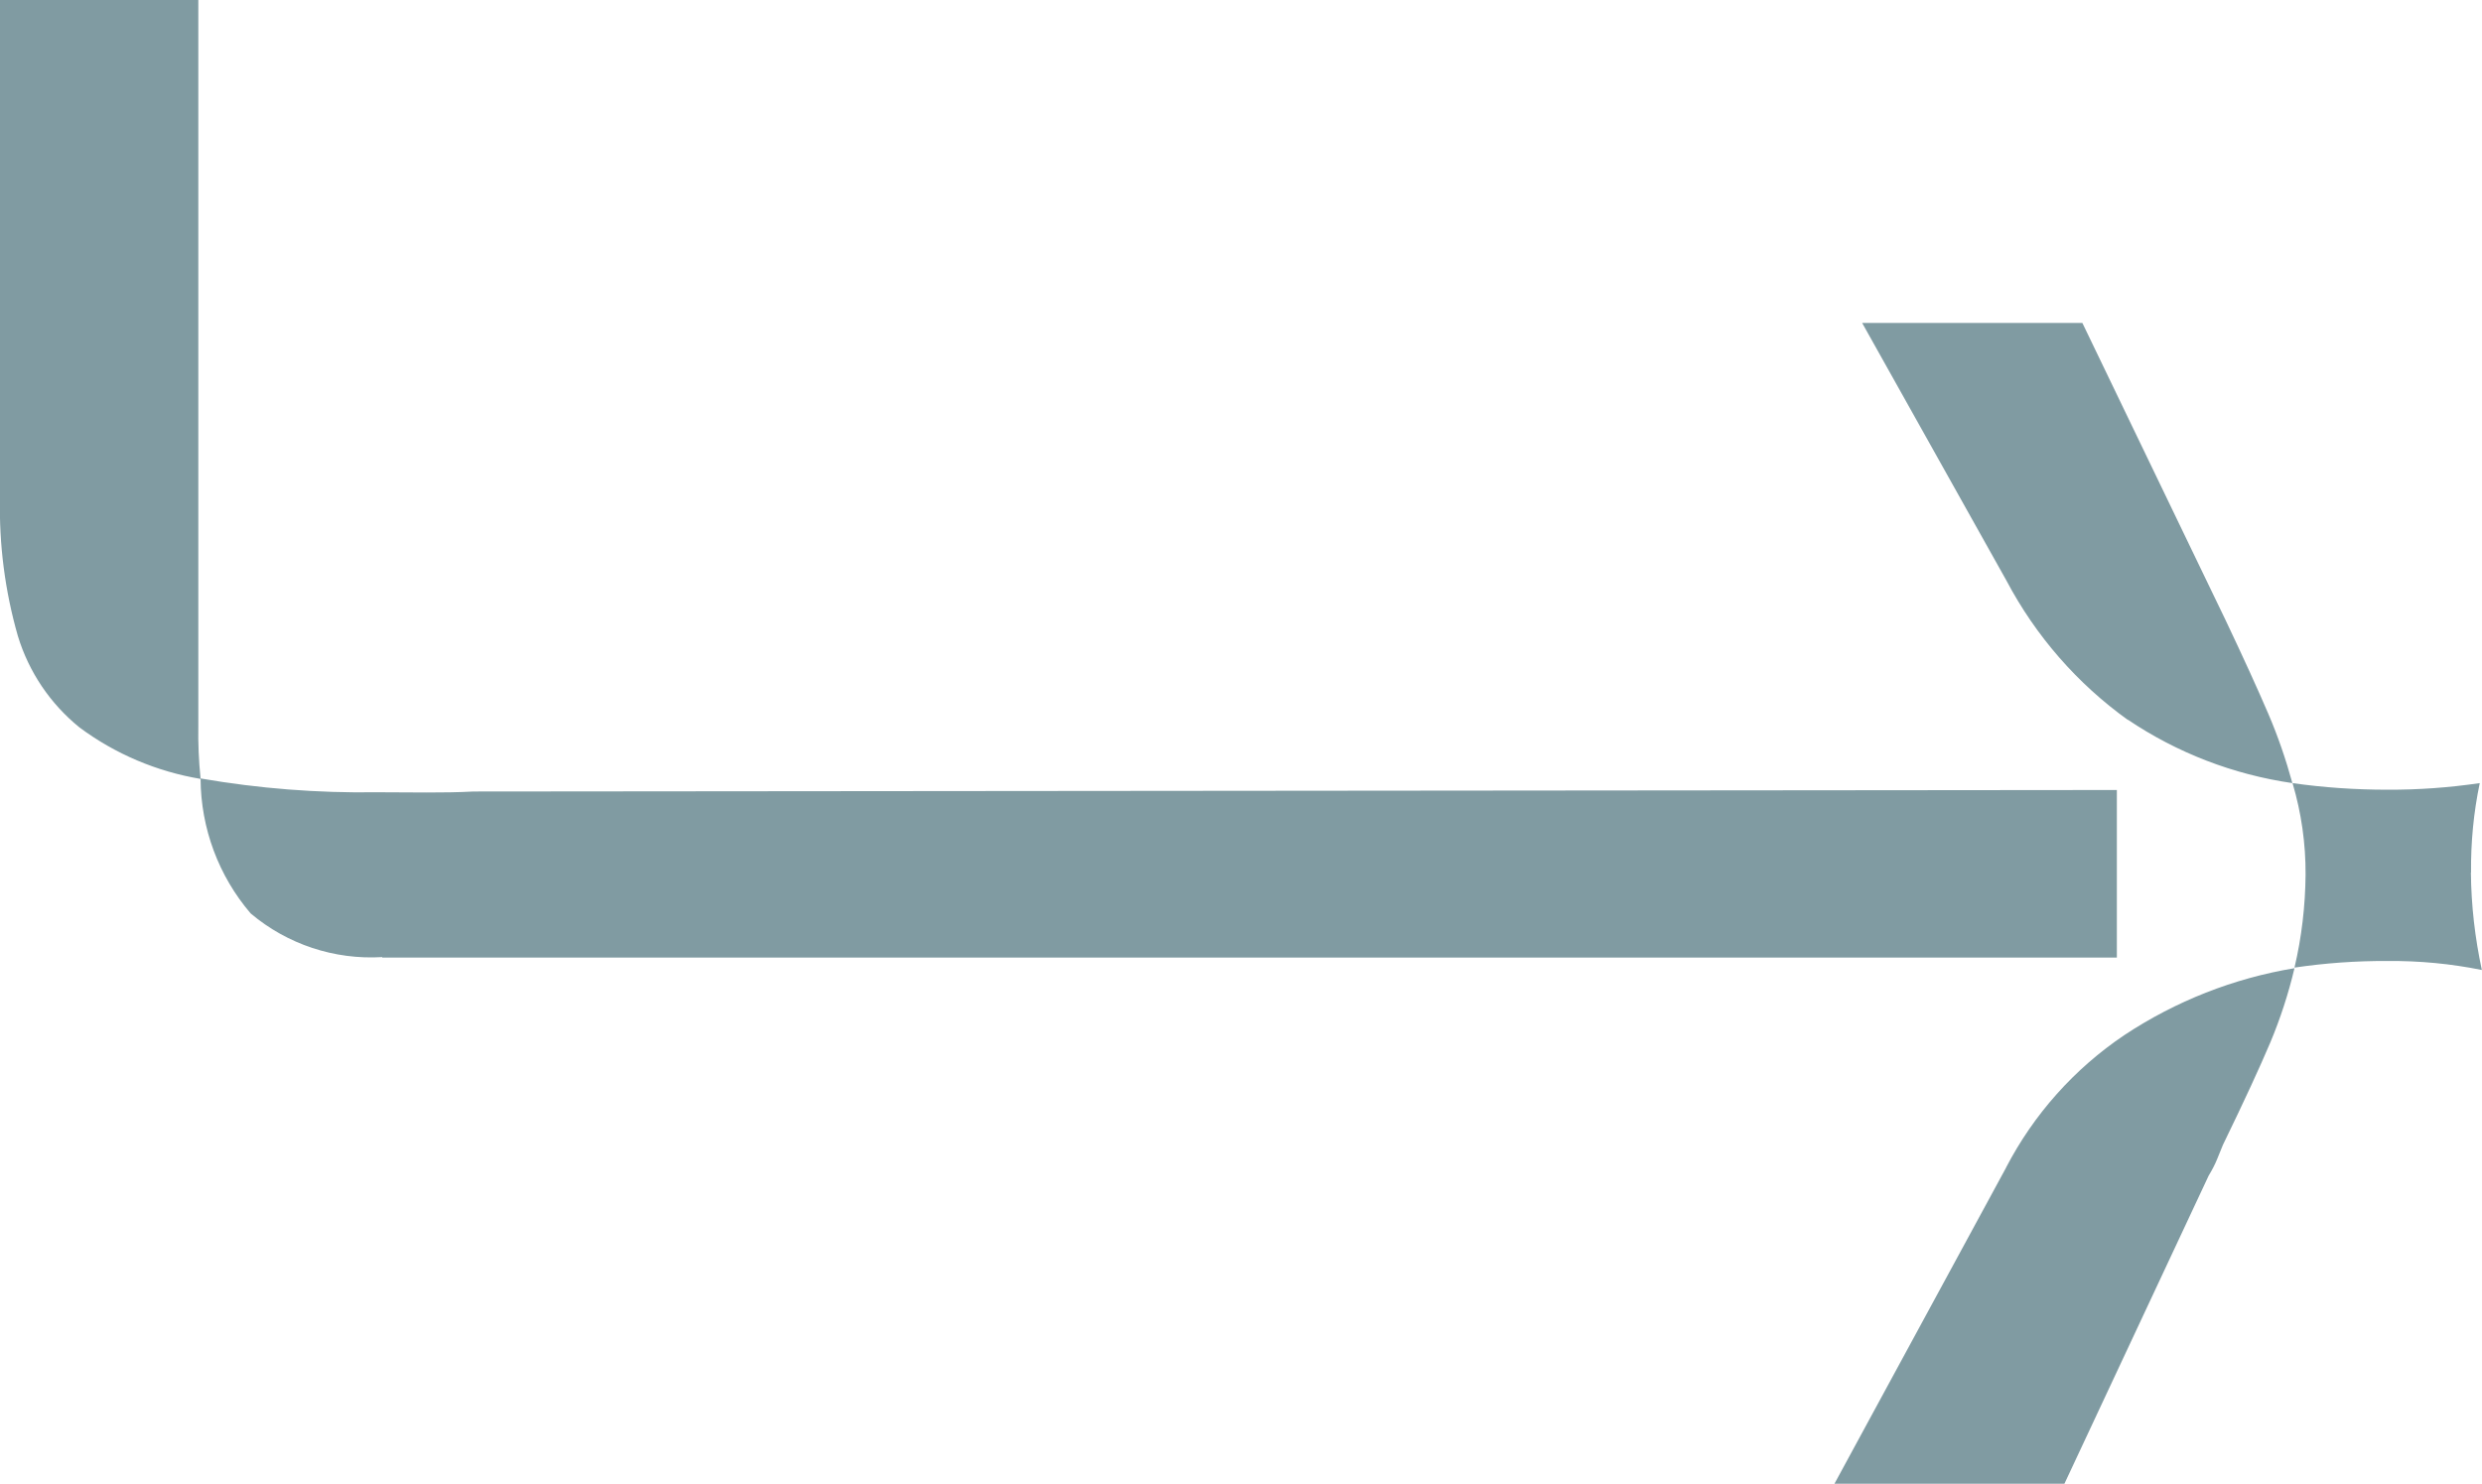
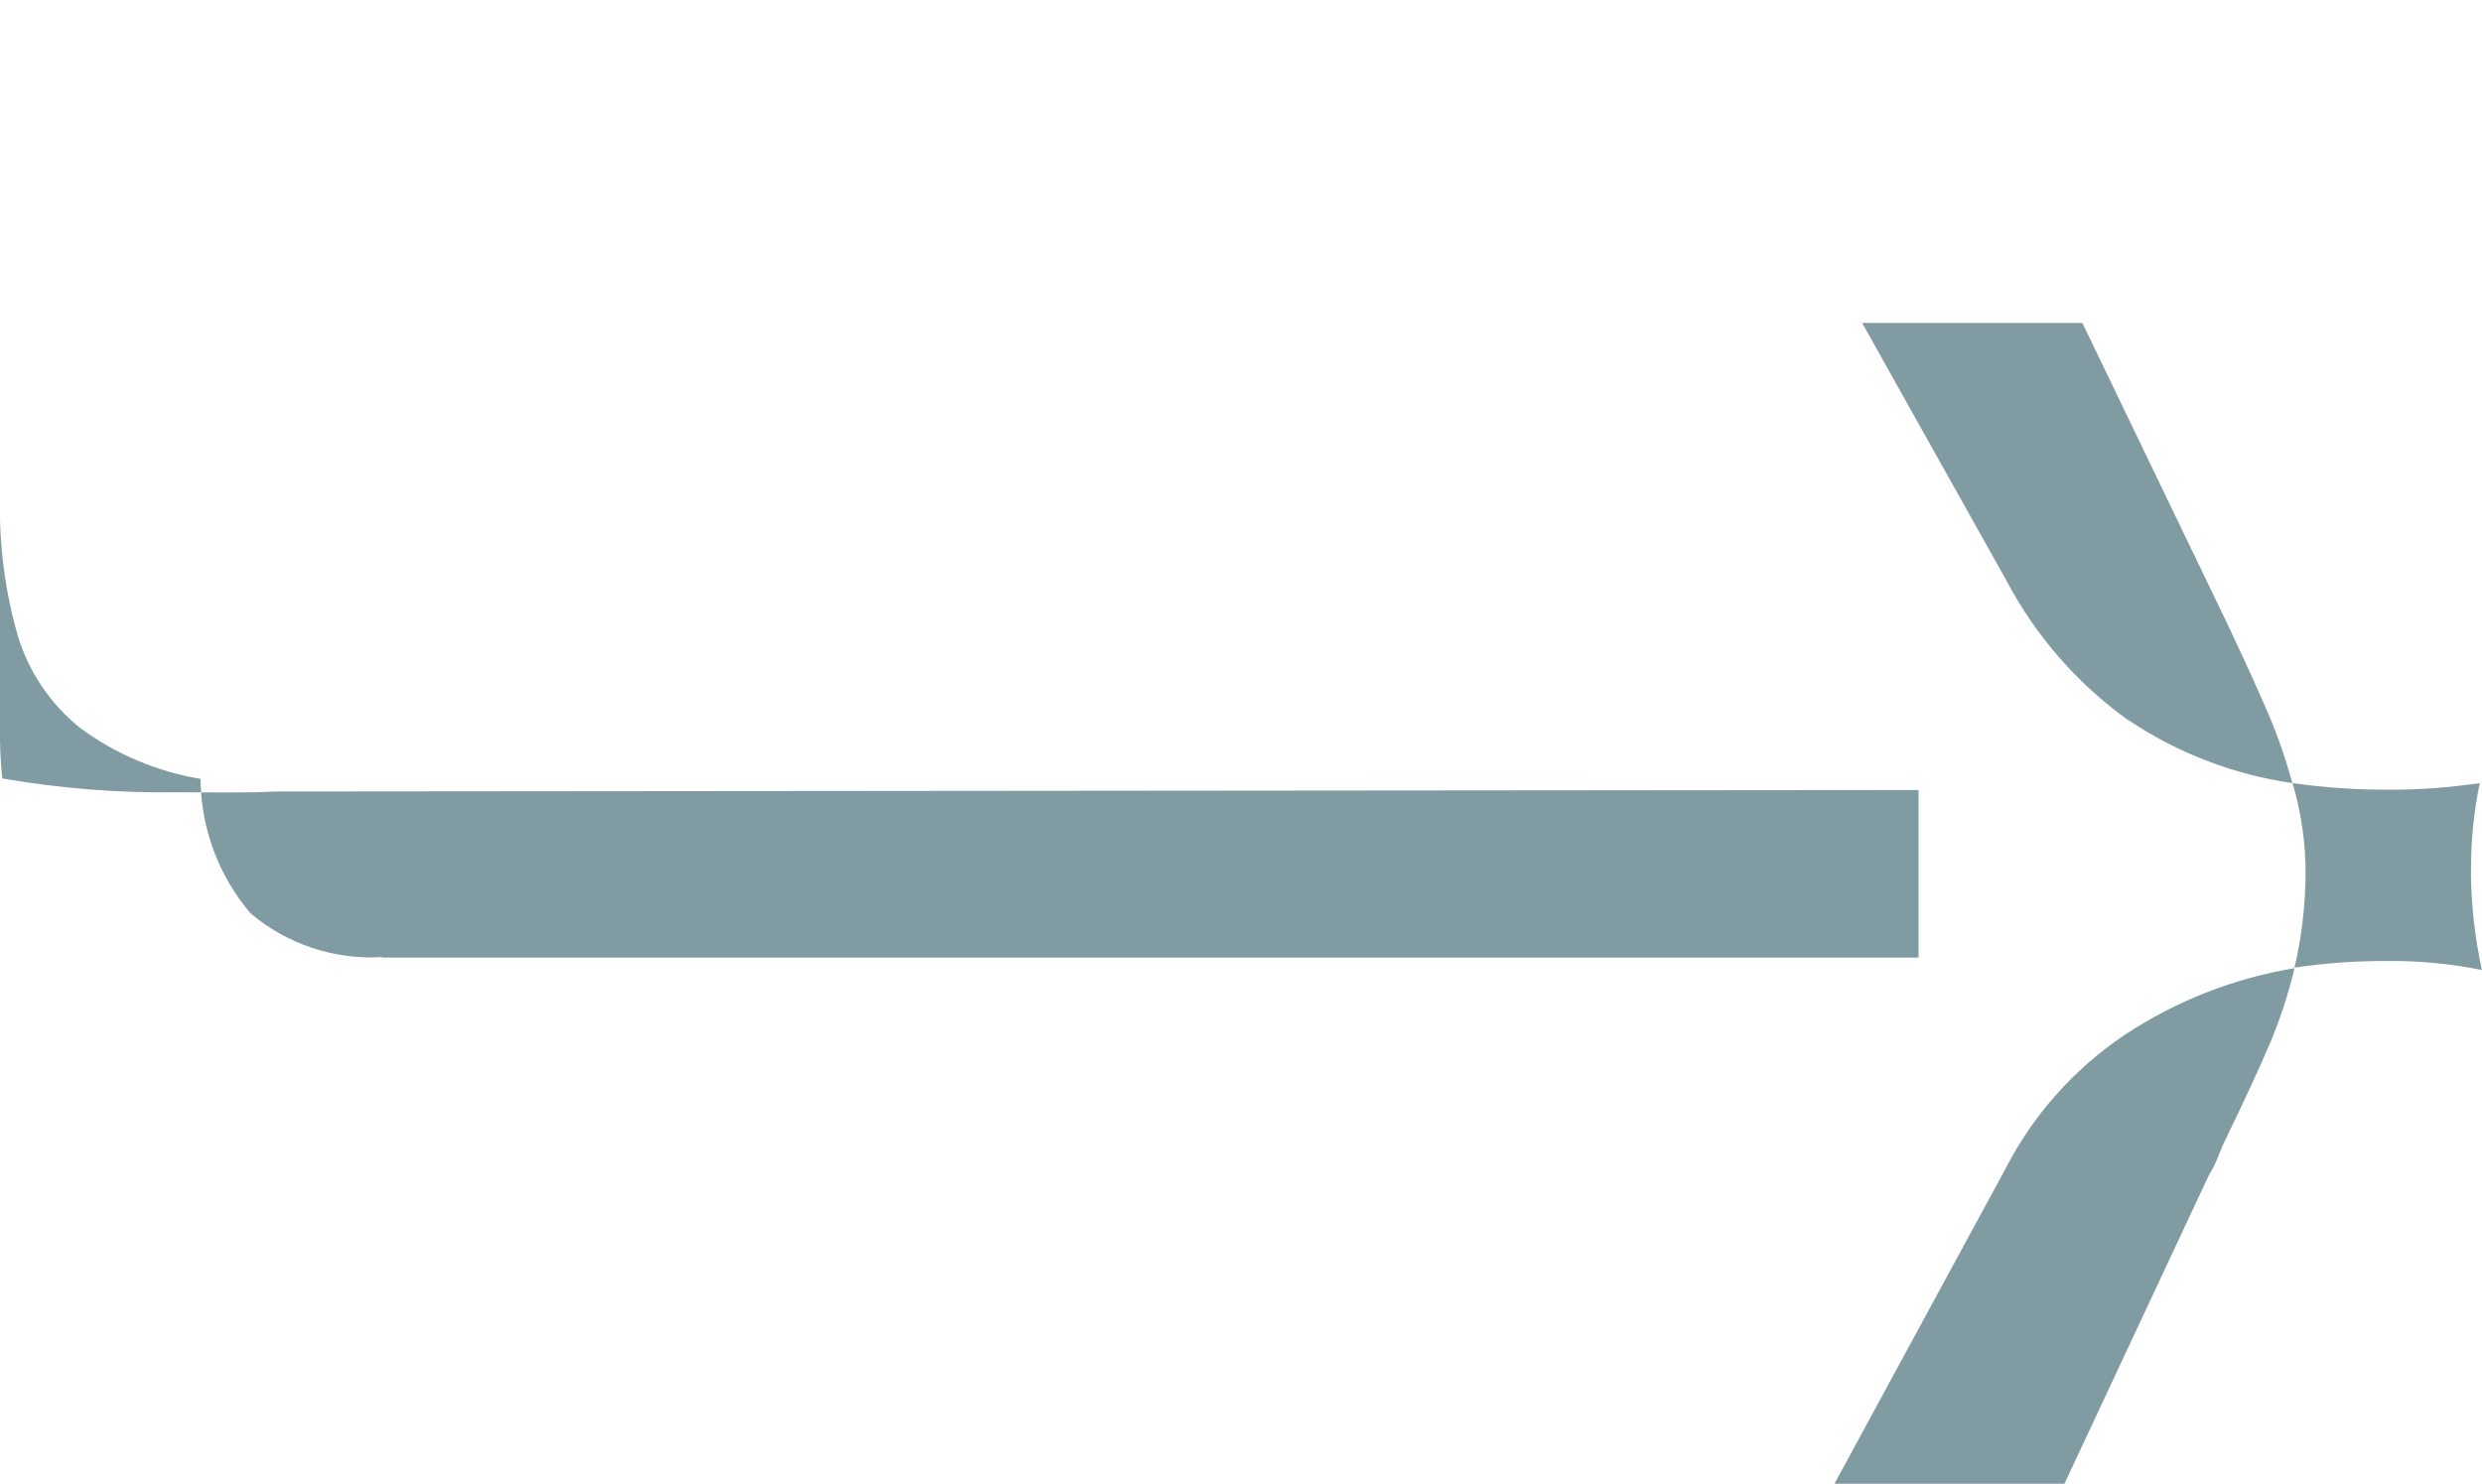
<svg xmlns="http://www.w3.org/2000/svg" id="Layer_1" viewBox="0 0 165.45 98.92">
  <defs>
    <style>.cls-1{fill:#809ba2;}</style>
  </defs>
-   <path class="cls-1" d="M25.48,63.84v-.03c-3.19,.19-6.33-.85-8.77-2.91-2.14-2.5-3.32-5.68-3.34-8.97-2.92-.49-5.69-1.66-8.07-3.43-1.95-1.58-3.38-3.7-4.11-6.1C.33,39.4-.07,36.29,0,33.18V0H13.22V48.38c-.02,1.18,.03,2.35,.15,3.52,3.87,.67,7.8,.98,11.74,.92,2.31,0,4.44,.06,6.45-.05l109.55-.1v11.17H25.48Zm116.36-15.84v-.02c3.29,2.22,7.04,3.66,10.97,4.23-.43-1.57-.96-3.12-1.6-4.61-.69-1.61-1.64-3.7-2.86-6.27l-.95-1.97-8.59-17.83h-14.68l9.62,17.18c1.95,3.69,4.72,6.87,8.11,9.3Zm22.88,10.18c-.02-2.01,.17-4.01,.58-5.97-2.04,.3-4.1,.45-6.16,.44-2.11,0-4.23-.14-6.32-.44,.59,1.98,.88,4.04,.87,6.1-.02,2.09-.26,4.17-.74,6.2,2.04-.3,4.11-.45,6.17-.44h.01c2.12-.02,4.24,.18,6.31,.6-.46-2.14-.71-4.31-.73-6.5Zm-30.99,19.66l-11.45,21.09h15.33l9.62-20.55c.22-.36,.42-.74,.58-1.14,.15-.36,.27-.65,.37-.91,1.42-2.92,2.47-5.2,3.16-6.83,.67-1.6,1.21-3.26,1.61-4.95-4.05,.67-7.91,2.19-11.34,4.46-3.33,2.24-6.04,5.28-7.89,8.84Z" />
+   <path class="cls-1" d="M25.48,63.84v-.03c-3.19,.19-6.33-.85-8.77-2.91-2.14-2.5-3.32-5.68-3.34-8.97-2.92-.49-5.69-1.66-8.07-3.43-1.95-1.58-3.38-3.7-4.11-6.1C.33,39.4-.07,36.29,0,33.18V0V48.38c-.02,1.18,.03,2.35,.15,3.52,3.87,.67,7.8,.98,11.74,.92,2.31,0,4.44,.06,6.45-.05l109.55-.1v11.17H25.48Zm116.36-15.84v-.02c3.29,2.22,7.04,3.66,10.97,4.23-.43-1.57-.96-3.12-1.6-4.61-.69-1.61-1.64-3.7-2.86-6.27l-.95-1.97-8.59-17.83h-14.68l9.62,17.18c1.95,3.69,4.72,6.87,8.11,9.3Zm22.88,10.18c-.02-2.01,.17-4.01,.58-5.97-2.04,.3-4.1,.45-6.16,.44-2.11,0-4.23-.14-6.32-.44,.59,1.98,.88,4.04,.87,6.1-.02,2.09-.26,4.17-.74,6.2,2.04-.3,4.11-.45,6.17-.44h.01c2.12-.02,4.24,.18,6.31,.6-.46-2.14-.71-4.31-.73-6.5Zm-30.99,19.66l-11.45,21.09h15.33l9.62-20.55c.22-.36,.42-.74,.58-1.14,.15-.36,.27-.65,.37-.91,1.42-2.92,2.47-5.2,3.16-6.83,.67-1.6,1.21-3.26,1.61-4.95-4.05,.67-7.91,2.19-11.34,4.46-3.33,2.24-6.04,5.28-7.89,8.84Z" />
</svg>